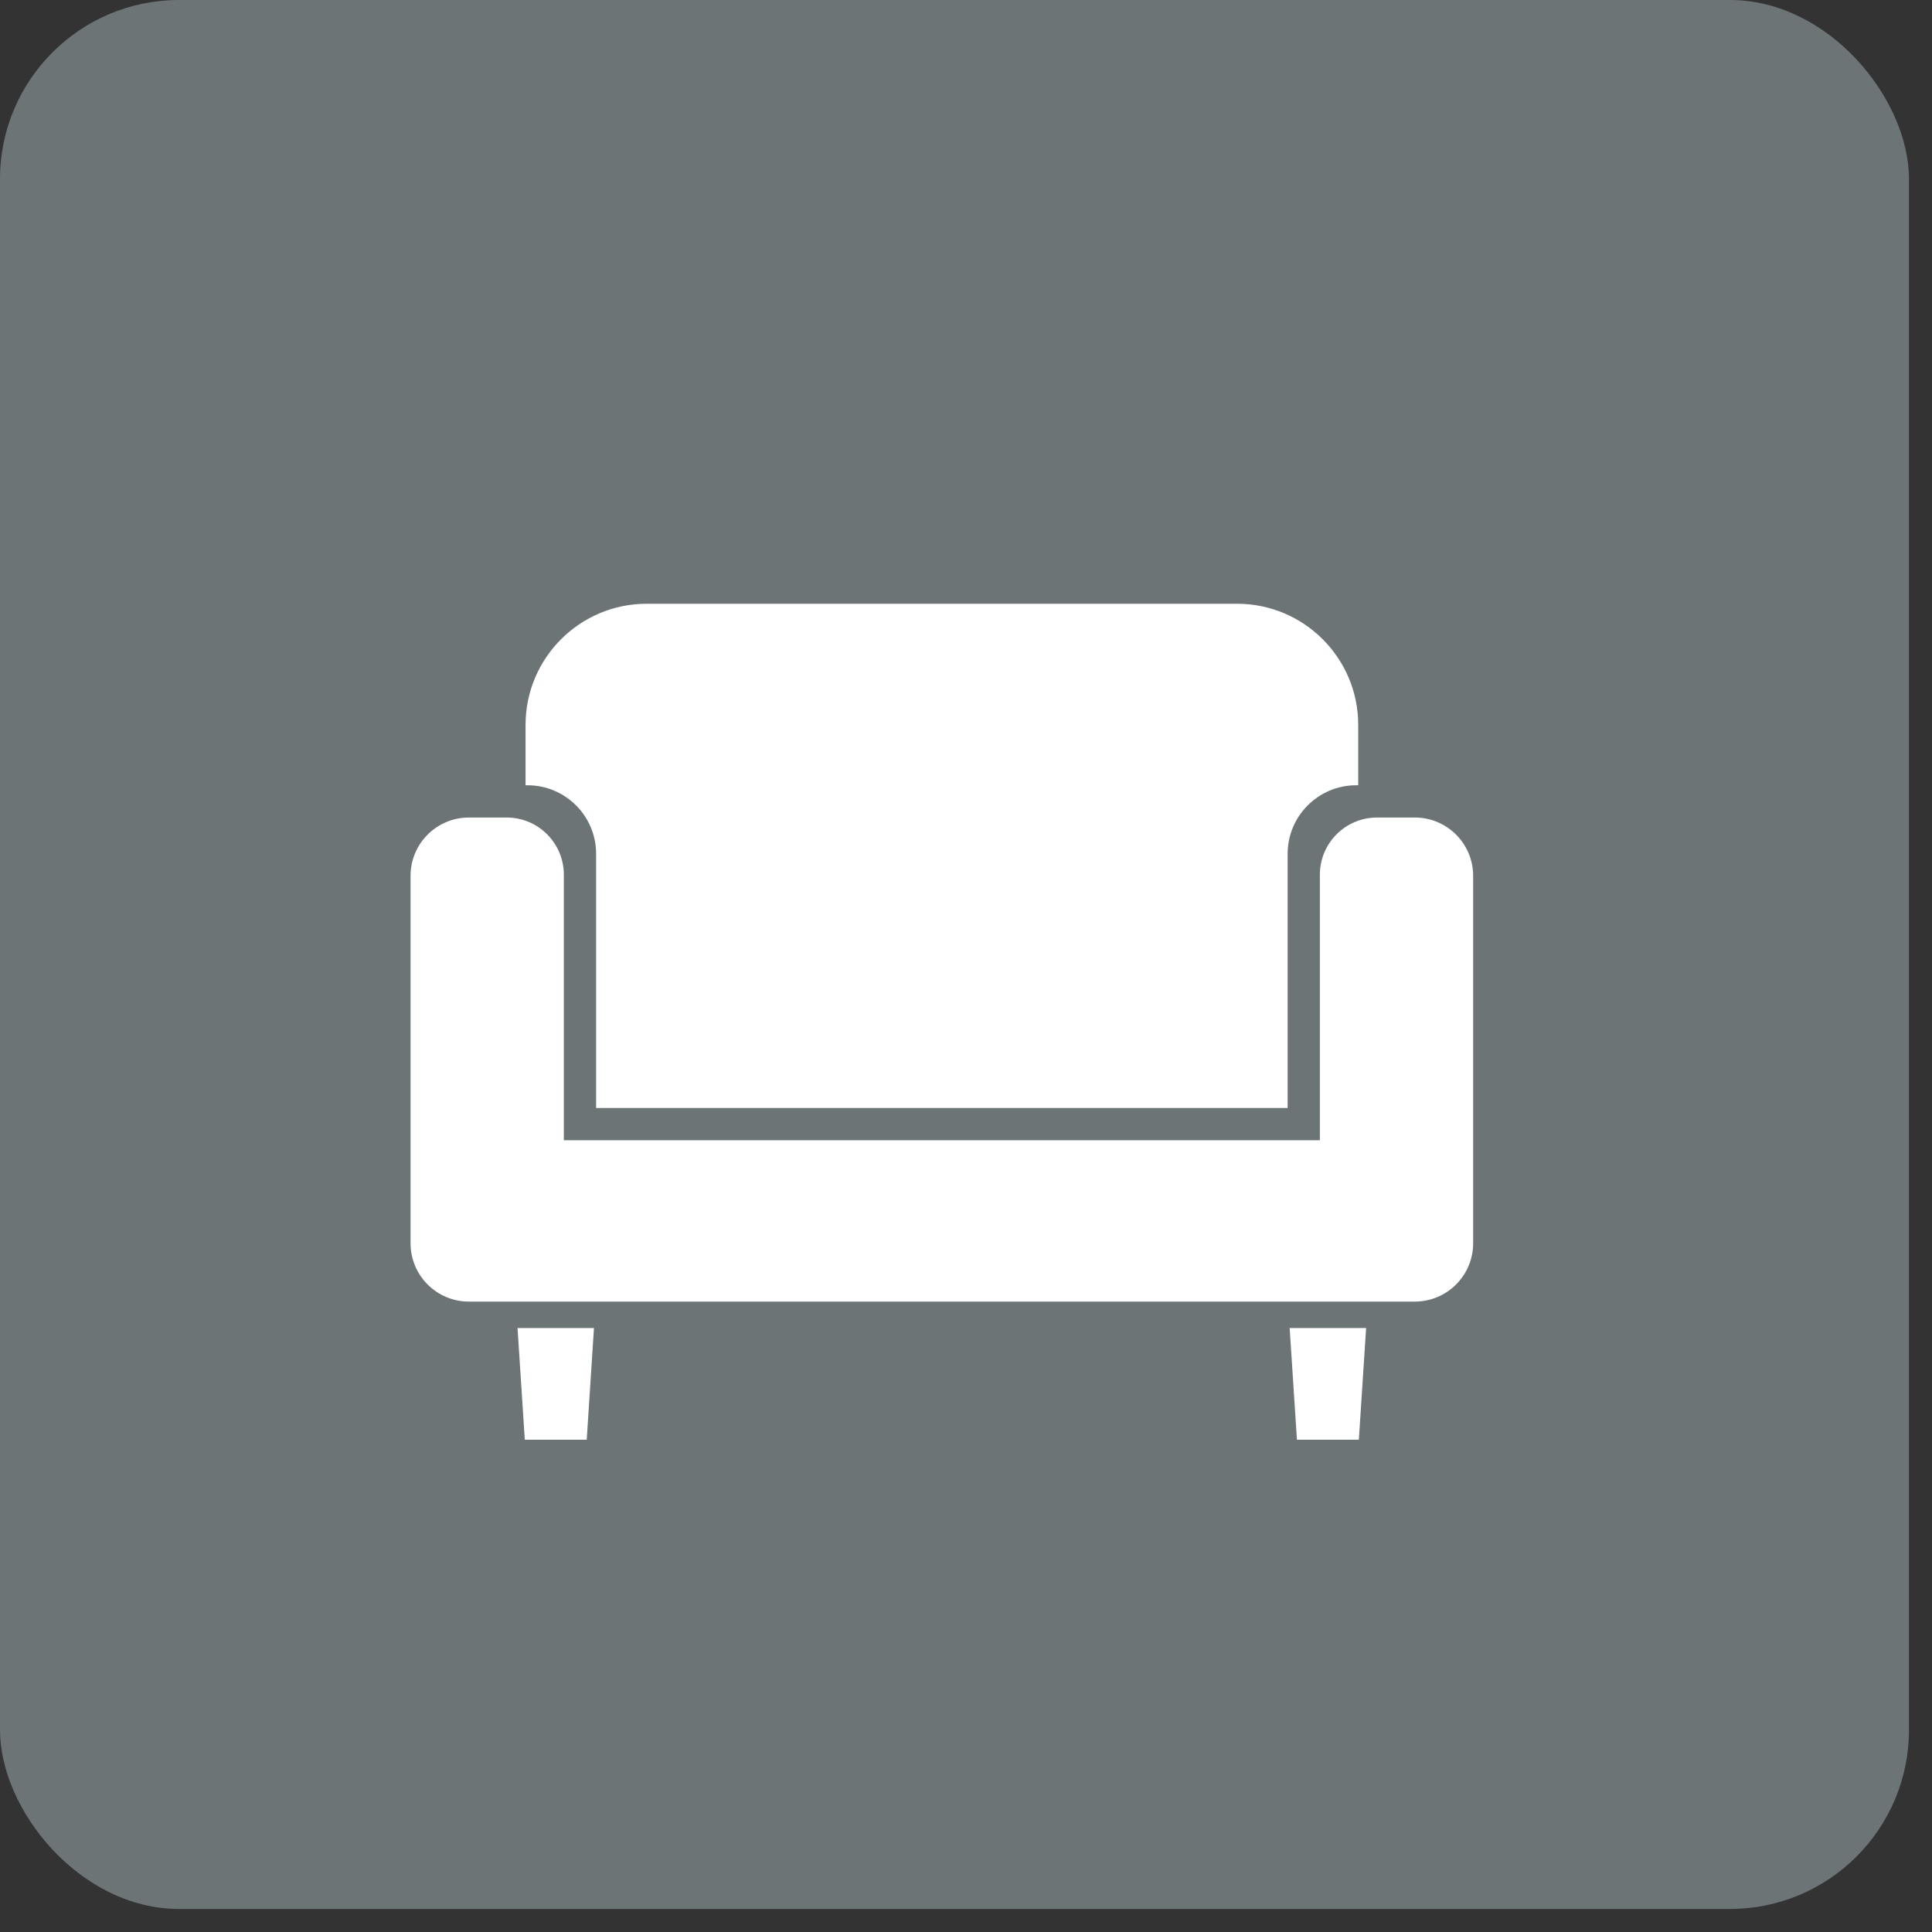
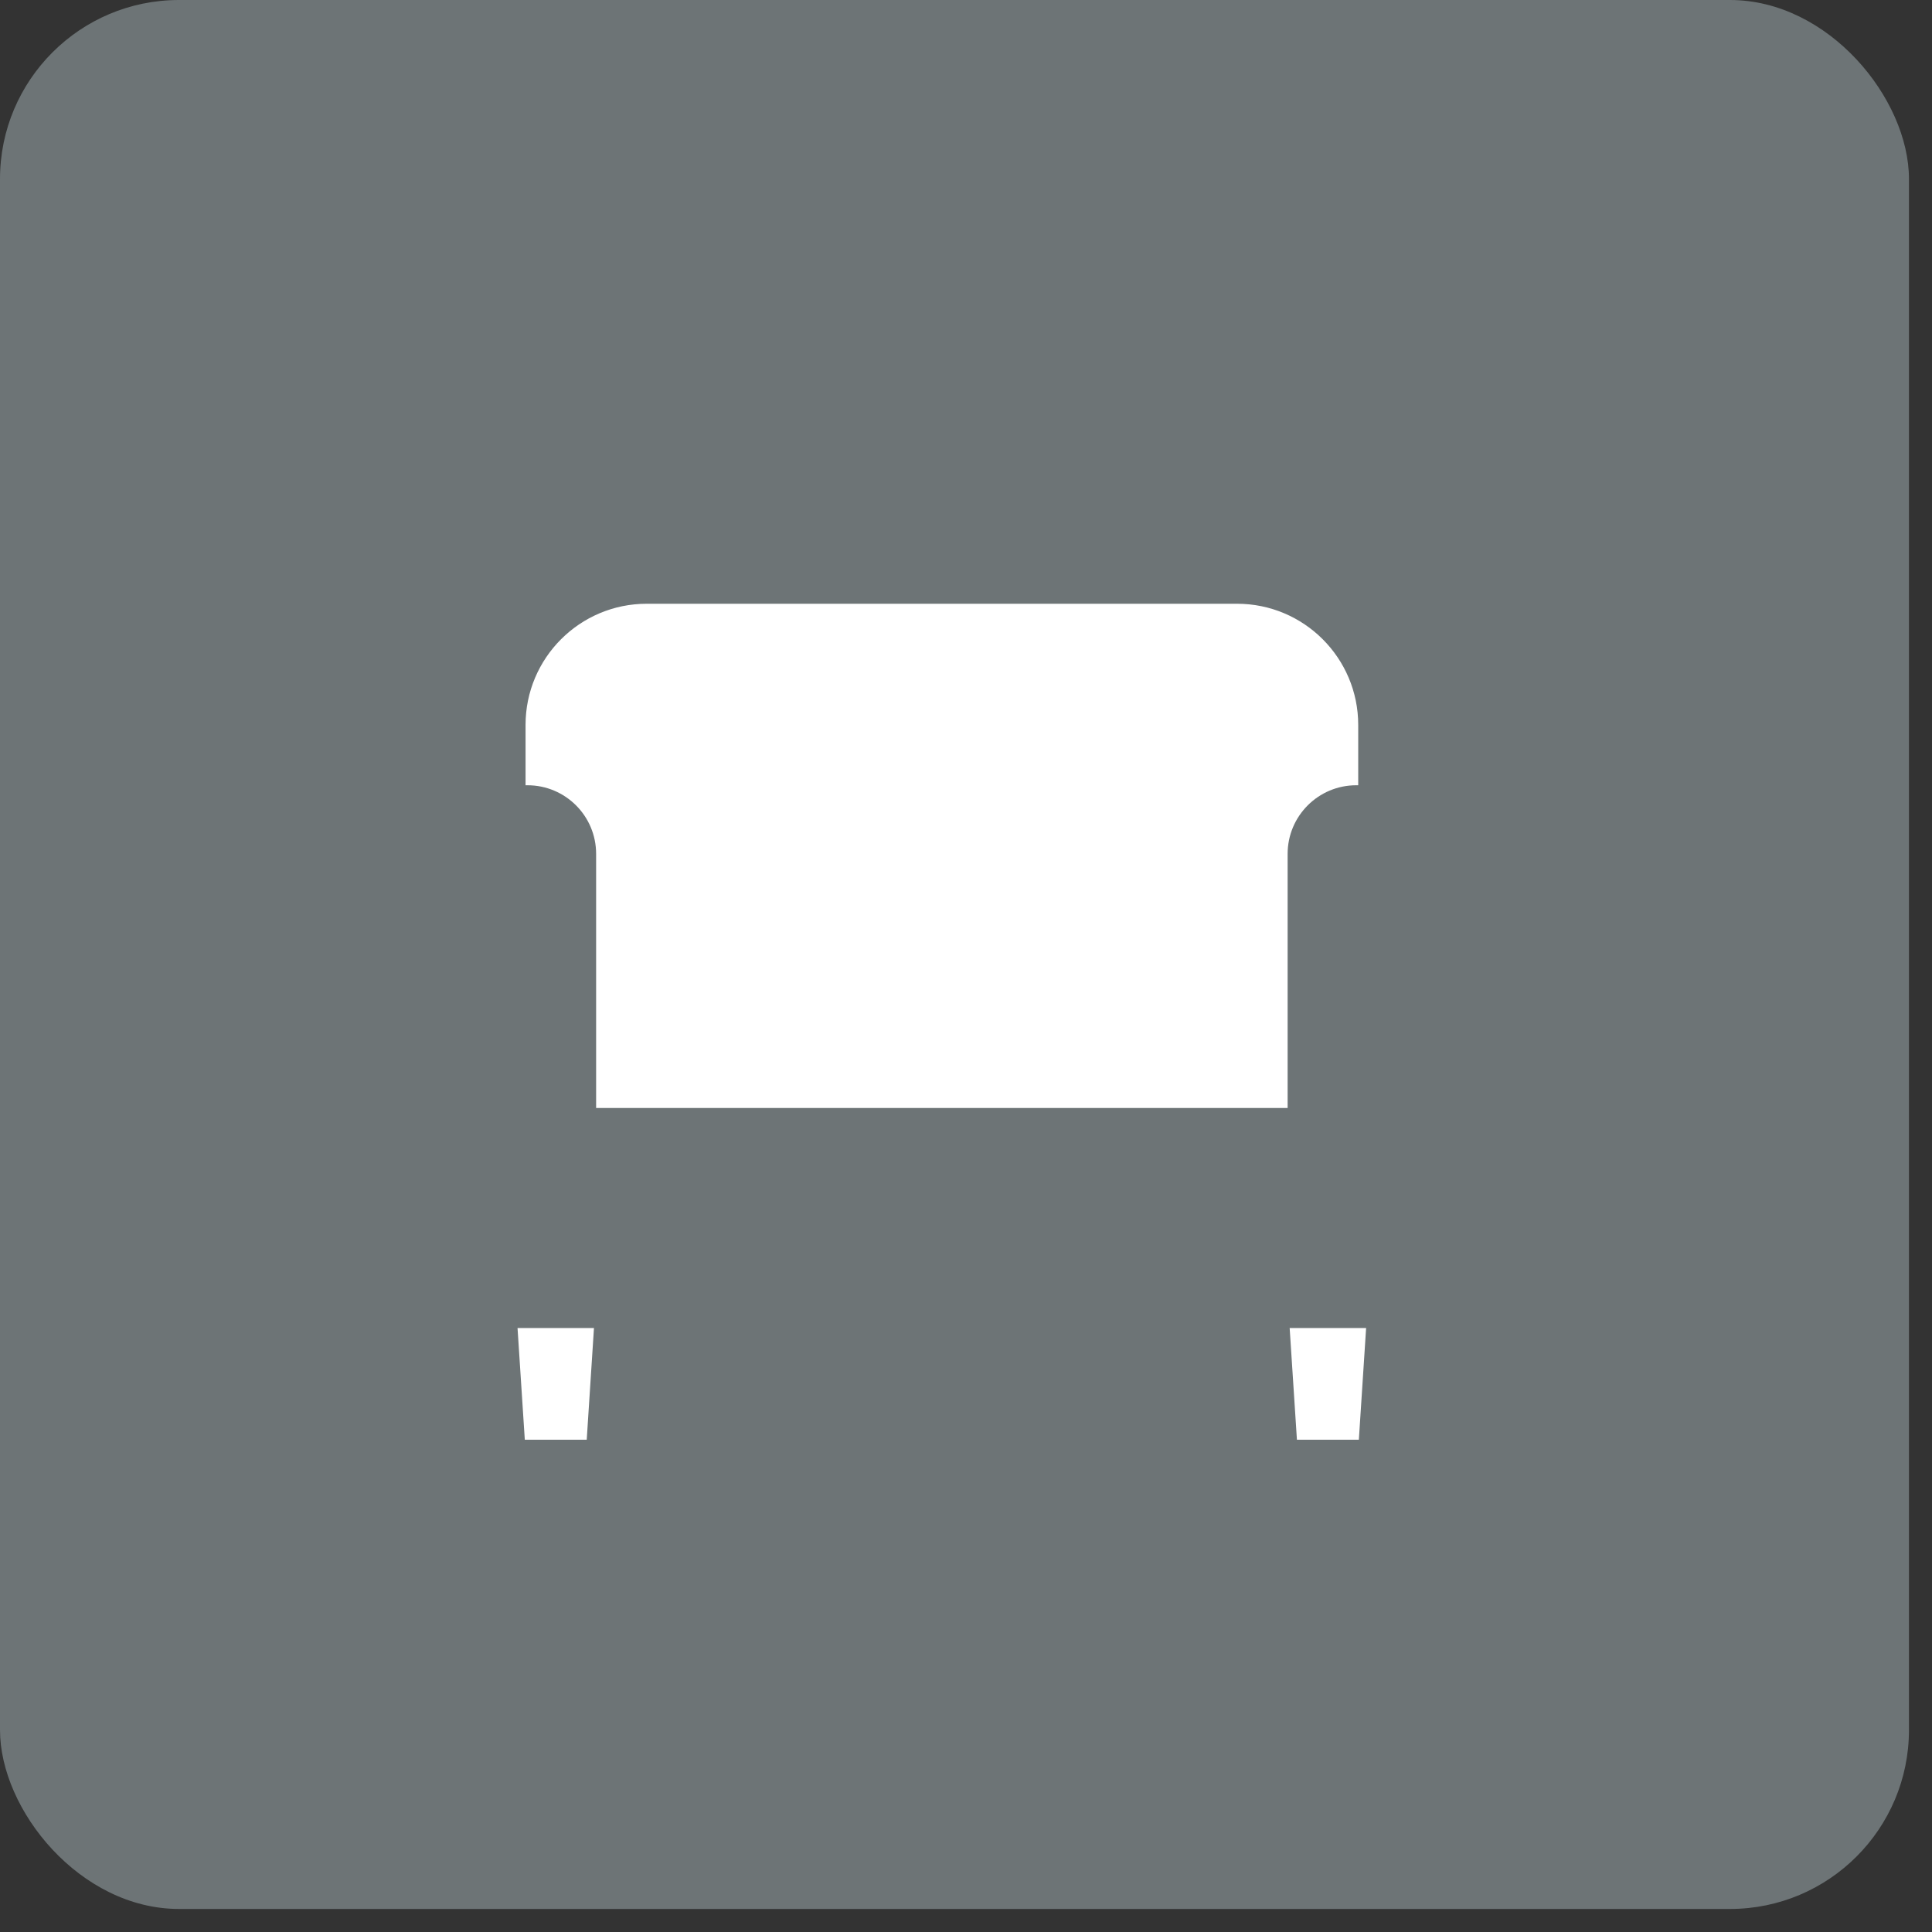
<svg xmlns="http://www.w3.org/2000/svg" width="80" height="80" viewBox="0 0 80 80" fill="none">
  <rect x="0" y="0" width="80" height="80" fill="#333333" stroke="none" />
  <rect width="79.046" height="79.046" rx="7.411" fill="#6D7476" />
-   <path d="M58.585 33.852H57.02C55.712 33.852 54.653 34.912 54.653 36.22V47.215H23.347V36.22C23.347 34.912 22.287 33.852 20.98 33.852H19.415C18.081 33.852 17 34.933 17 36.267V51.481C17 52.814 18.081 53.896 19.415 53.896H23.347H54.653H58.585C59.918 53.896 61 52.814 61 51.481V36.267C61 34.933 59.918 33.852 58.585 33.852Z" fill="white" />
  <path d="M21.731 59.617H24.295L24.595 54.99H21.43L21.731 59.617Z" fill="white" />
  <path d="M53.703 59.617H56.267L56.568 54.99H53.402L53.703 59.617Z" fill="white" />
  <path d="M24.684 35.357V45.879H53.318V35.357C53.318 33.788 54.59 32.516 56.158 32.516H56.241V30.019C56.241 27.247 53.994 25 51.222 25H26.78C24.009 25 21.762 27.247 21.762 30.019V32.516H21.844C23.413 32.517 24.684 33.788 24.684 35.357Z" fill="white" />
</svg>